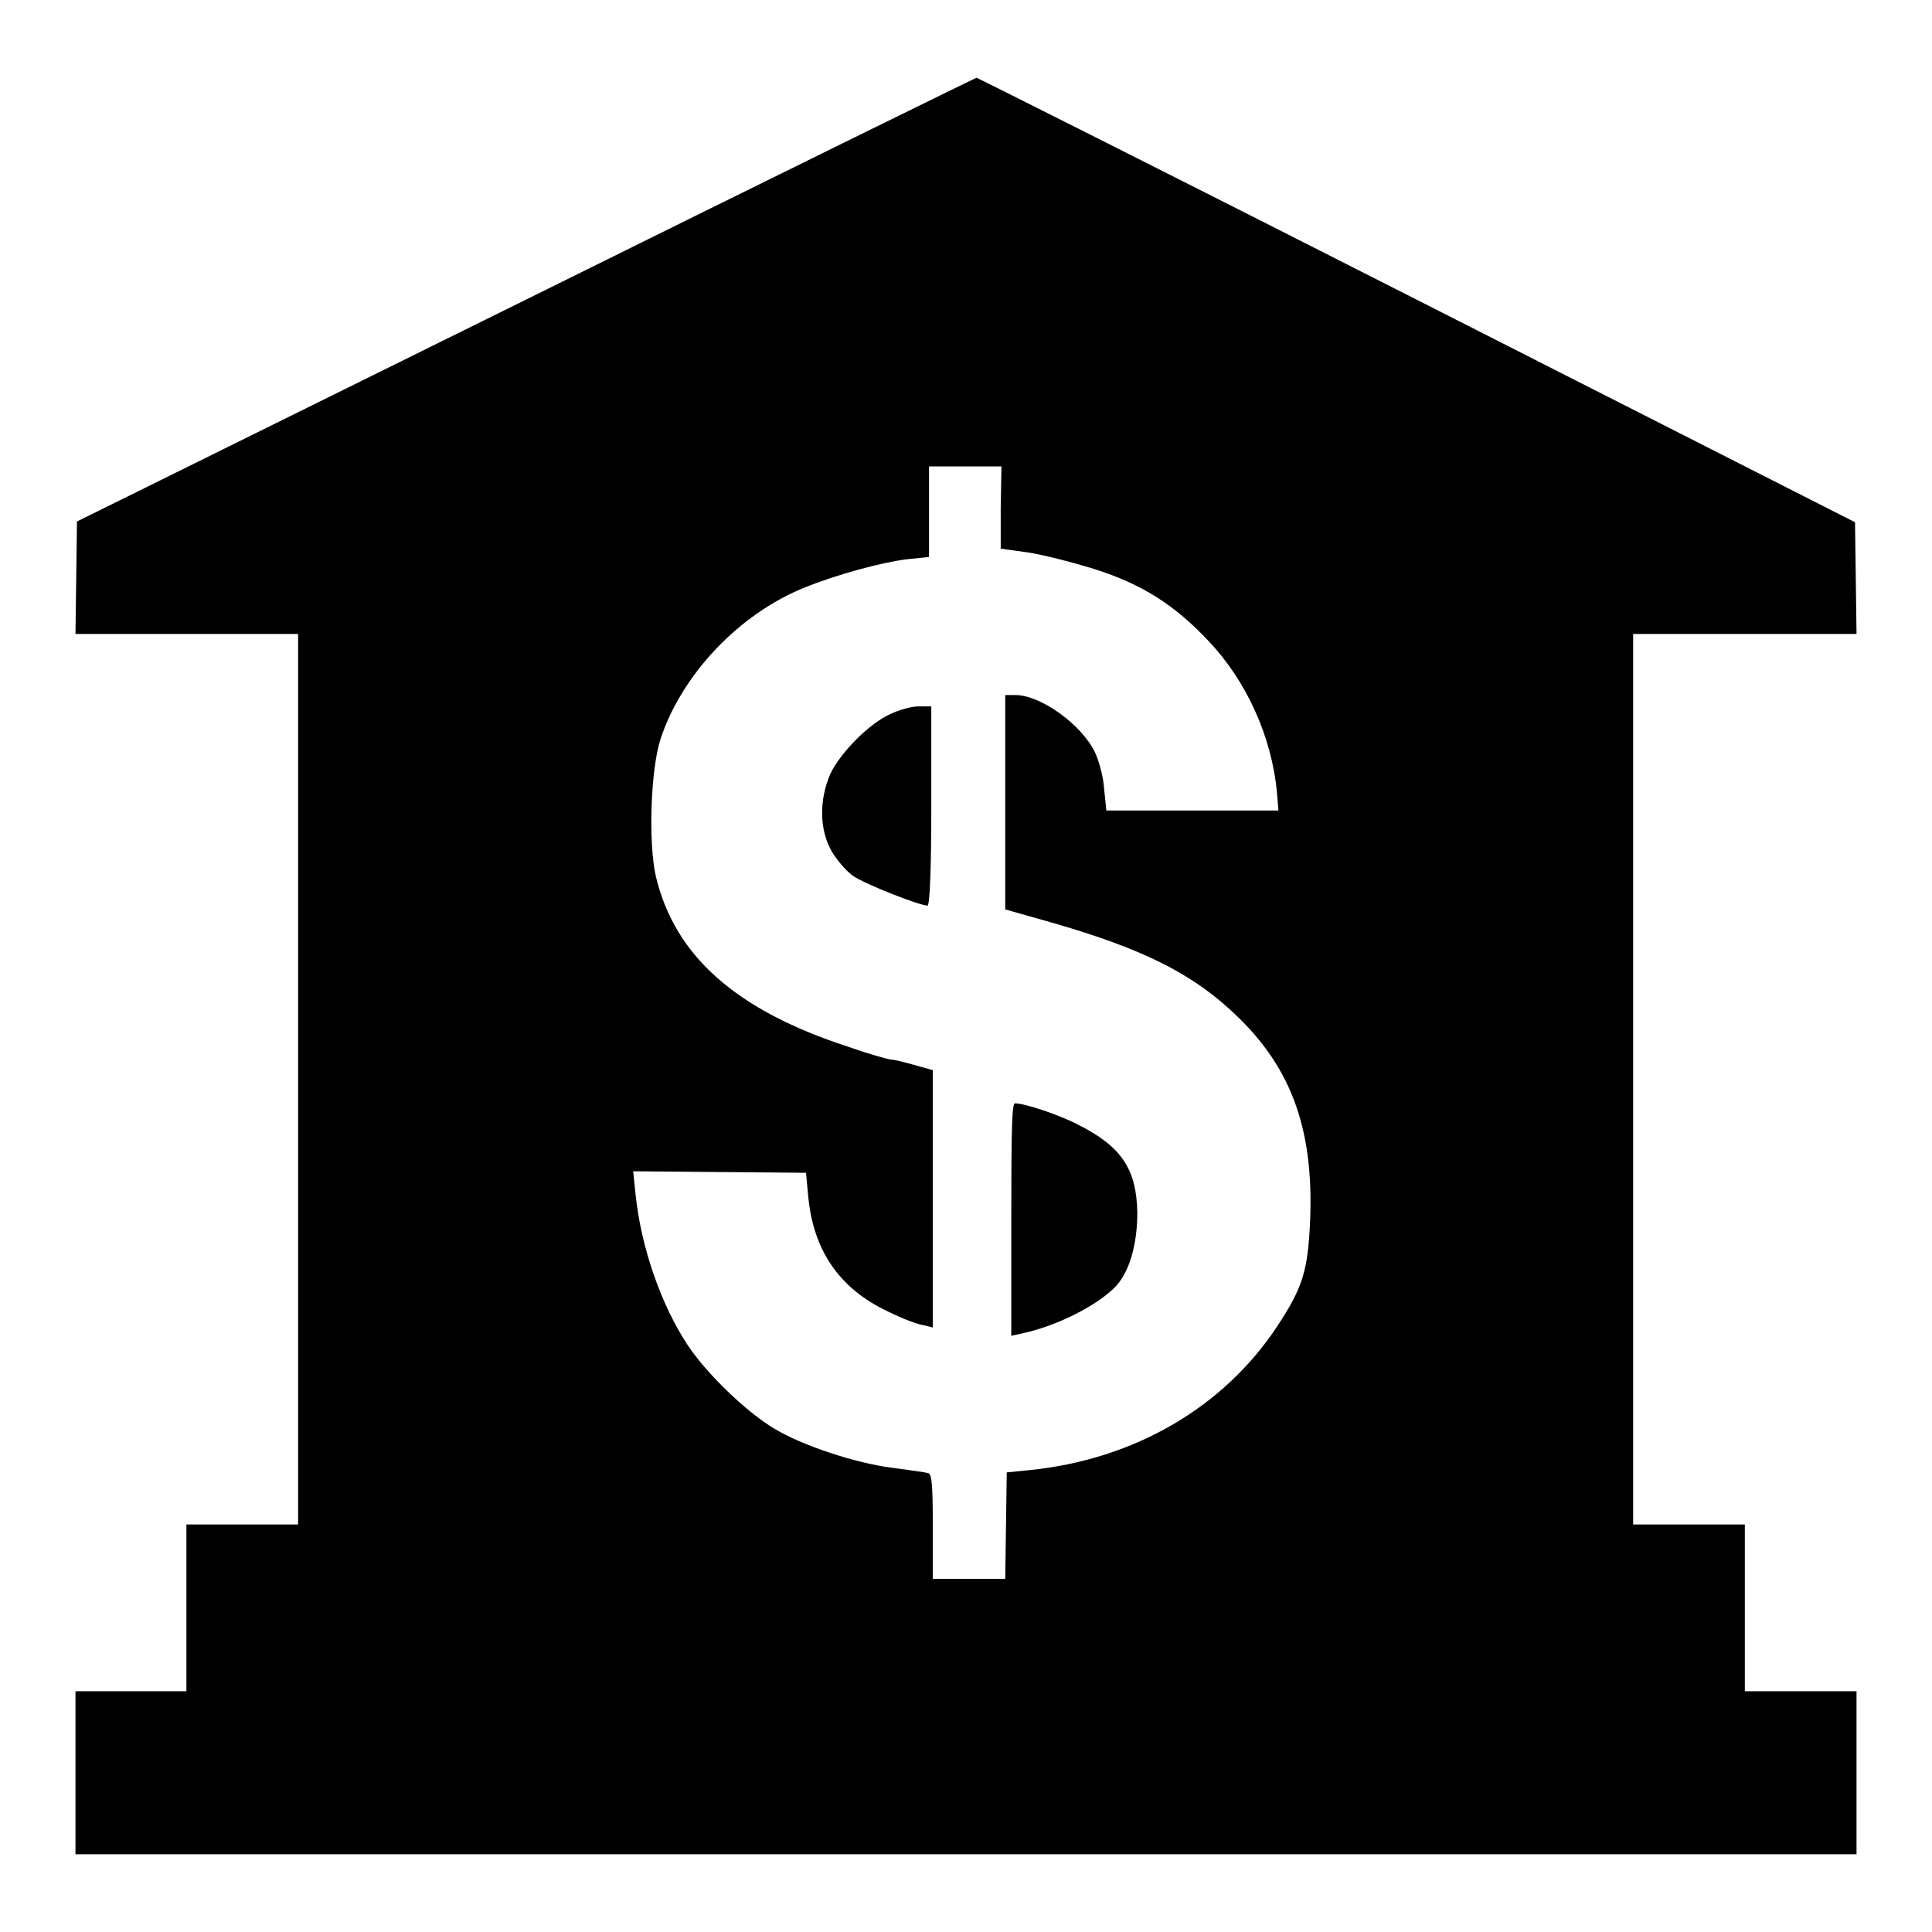
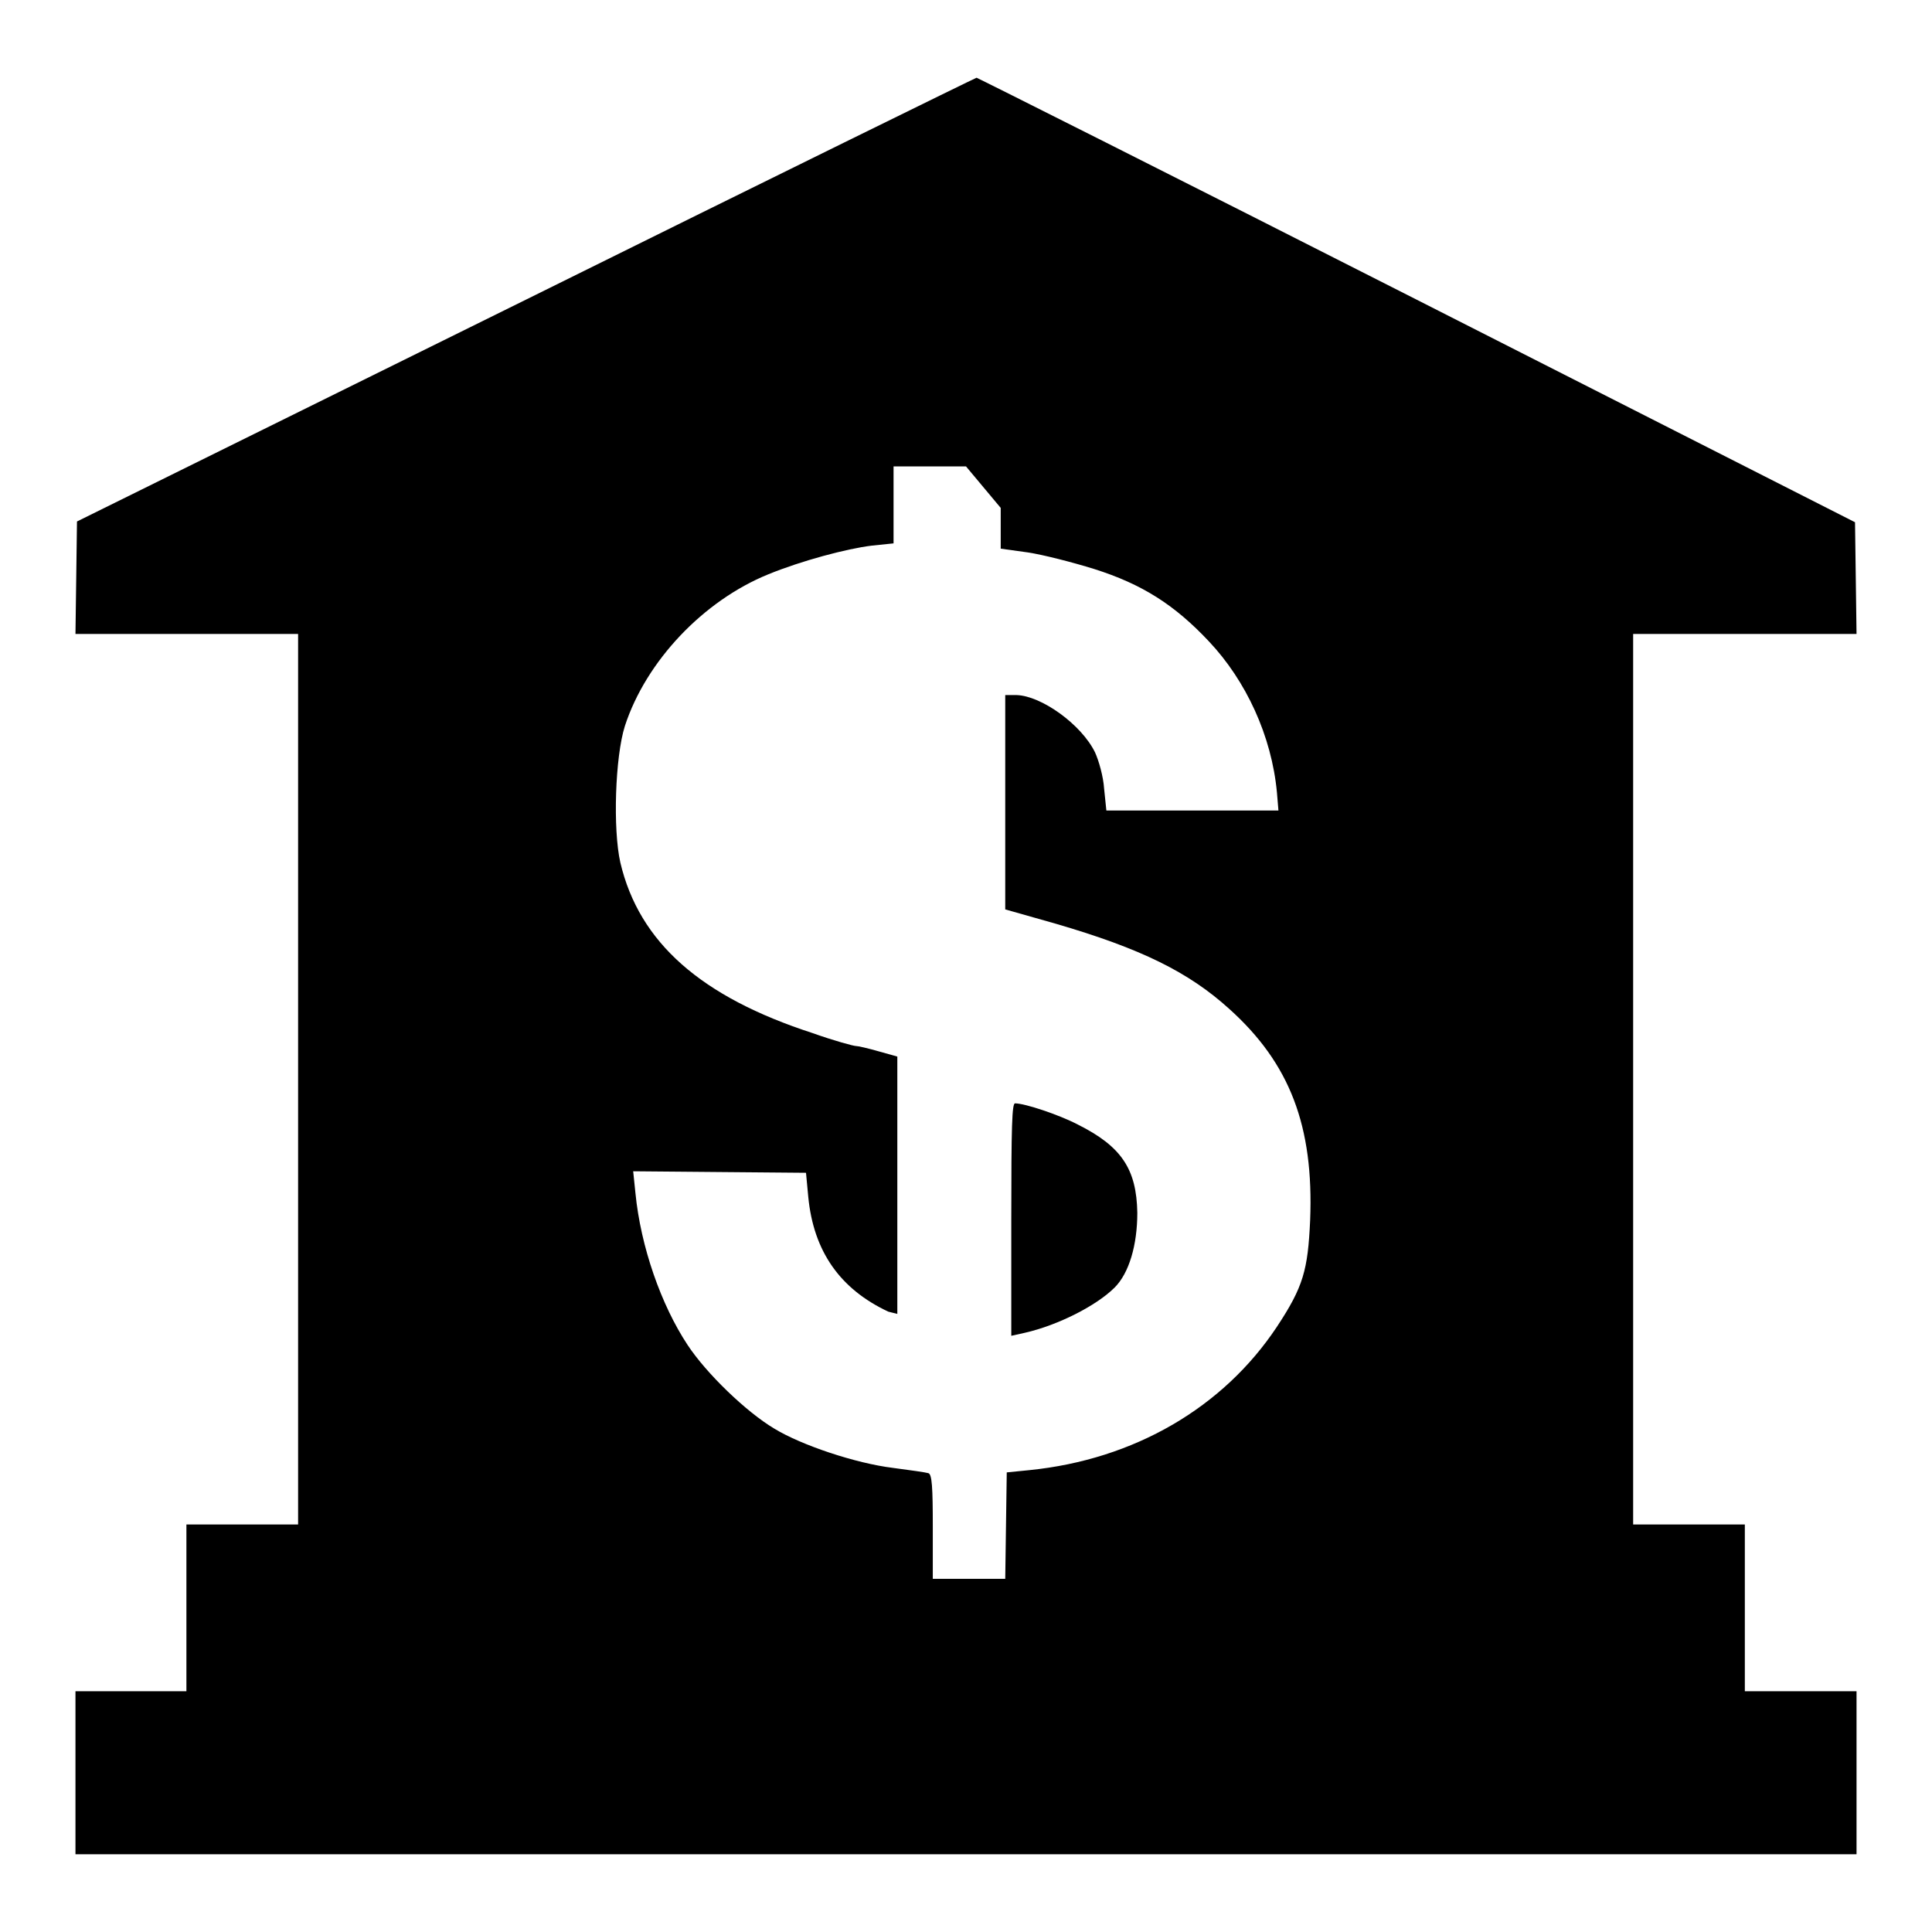
<svg xmlns="http://www.w3.org/2000/svg" version="1.1" x="0px" y="0px" viewBox="0 0 256 256" enable-background="new 0 0 256 256" xml:space="preserve">
  <g>
    <g>
      <g>
-         <path fill="#000000" d="M69.7,39.7L10.2,69.1l-0.1,7.5L10,84h14.8h14.7v59v59h-7.4h-7.4V213v11.1h-7.4H10v10.8v10.8h118h118v-10.8v-10.8h-7.4h-7.4V213V202h-7.4h-7.4v-59V84h14.8H246l-0.1-7.4l-0.1-7.4l-58.1-29.5c-31.9-16.2-58.2-29.4-58.3-29.4S102.4,23.5,69.7,39.7z M132.6,67.3v5.4l3.6,0.5c2,0.3,5.9,1.3,8.8,2.2c6.3,2,10.6,4.7,15.2,9.6c4.9,5.2,8.3,12.5,9,20l0.2,2.4H158h-11.4l-0.3-2.9c-0.1-1.6-0.7-3.7-1.2-4.8c-1.8-3.7-7.1-7.5-10.4-7.6h-1.5v14.2v14.2l6.7,1.9c11.3,3.3,17.6,6.4,23,11.3c8,7.2,11.2,15.5,10.7,28c-0.3,6.6-0.9,8.8-4.4,14.1c-7.1,10.7-18.9,17.6-32.8,19l-3,0.3l-0.1,7l-0.1,7.1h-4.8h-4.8v-6.9c0-5.2-0.1-7-0.6-7.1c-0.3-0.1-2.4-0.4-4.7-0.7c-4.9-0.6-12.1-3-15.7-5.2c-3.7-2.2-9-7.3-11.5-11.1c-3.5-5.3-6.2-13-6.9-20.1l-0.3-2.9l11.4,0.1l11.5,0.1l0.3,3.2c0.7,7.2,4.2,12.2,10.6,15.2c1.8,0.9,3.9,1.7,4.7,1.8l1.2,0.3v-17v-17.1l-2.5-0.7c-1.4-0.4-2.7-0.7-3-0.7c-0.3,0-2.9-0.7-5.7-1.7c-14.8-4.8-23-12-25.5-22.6c-1-4.4-0.7-14,0.6-18.1c2.8-8.6,10.4-16.6,19-20.1c4.4-1.8,10.4-3.4,13.7-3.8l2.9-0.3V68v-6.2h4.8h4.8L132.6,67.3L132.6,67.3z" />
-         <path fill="#000000" d="M118,94.6c-2.9,1.3-6.7,5.2-8,8c-1.5,3.5-1.4,7.4,0.2,10.2c0.7,1.2,2,2.7,2.9,3.3c1.6,1.1,8.8,3.9,9.8,3.9c0.3,0,0.5-4.9,0.5-13.1V93.6h-1.7C120.7,93.6,119.1,94.1,118,94.6z" />
+         <path fill="#000000" d="M69.7,39.7L10.2,69.1l-0.1,7.5L10,84h14.8h14.7v59v59h-7.4h-7.4V213v11.1h-7.4H10v10.8v10.8h118h118v-10.8v-10.8h-7.4h-7.4V213V202h-7.4h-7.4v-59V84h14.8H246l-0.1-7.4l-0.1-7.4l-58.1-29.5c-31.9-16.2-58.2-29.4-58.3-29.4S102.4,23.5,69.7,39.7z M132.6,67.3v5.4l3.6,0.5c2,0.3,5.9,1.3,8.8,2.2c6.3,2,10.6,4.7,15.2,9.6c4.9,5.2,8.3,12.5,9,20l0.2,2.4H158h-11.4l-0.3-2.9c-0.1-1.6-0.7-3.7-1.2-4.8c-1.8-3.7-7.1-7.5-10.4-7.6h-1.5v14.2v14.2l6.7,1.9c11.3,3.3,17.6,6.4,23,11.3c8,7.2,11.2,15.5,10.7,28c-0.3,6.6-0.9,8.8-4.4,14.1c-7.1,10.7-18.9,17.6-32.8,19l-3,0.3l-0.1,7l-0.1,7.1h-4.8h-4.8v-6.9c0-5.2-0.1-7-0.6-7.1c-0.3-0.1-2.4-0.4-4.7-0.7c-4.9-0.6-12.1-3-15.7-5.2c-3.7-2.2-9-7.3-11.5-11.1c-3.5-5.3-6.2-13-6.9-20.1l-0.3-2.9l11.4,0.1l11.5,0.1l0.3,3.2c0.7,7.2,4.2,12.2,10.6,15.2l1.2,0.3v-17v-17.1l-2.5-0.7c-1.4-0.4-2.7-0.7-3-0.7c-0.3,0-2.9-0.7-5.7-1.7c-14.8-4.8-23-12-25.5-22.6c-1-4.4-0.7-14,0.6-18.1c2.8-8.6,10.4-16.6,19-20.1c4.4-1.8,10.4-3.4,13.7-3.8l2.9-0.3V68v-6.2h4.8h4.8L132.6,67.3L132.6,67.3z" />
        <path fill="#000000" d="M134,161.6V177l1.8-0.4c4.4-1,9.5-3.6,11.9-6c1.9-1.9,3-5.6,3-9.9c-0.1-5.8-2.1-8.8-7.9-11.7c-2.5-1.3-7-2.8-8.3-2.8C134.1,146.2,134,149.1,134,161.6z" />
      </g>
    </g>
  </g>
</svg>